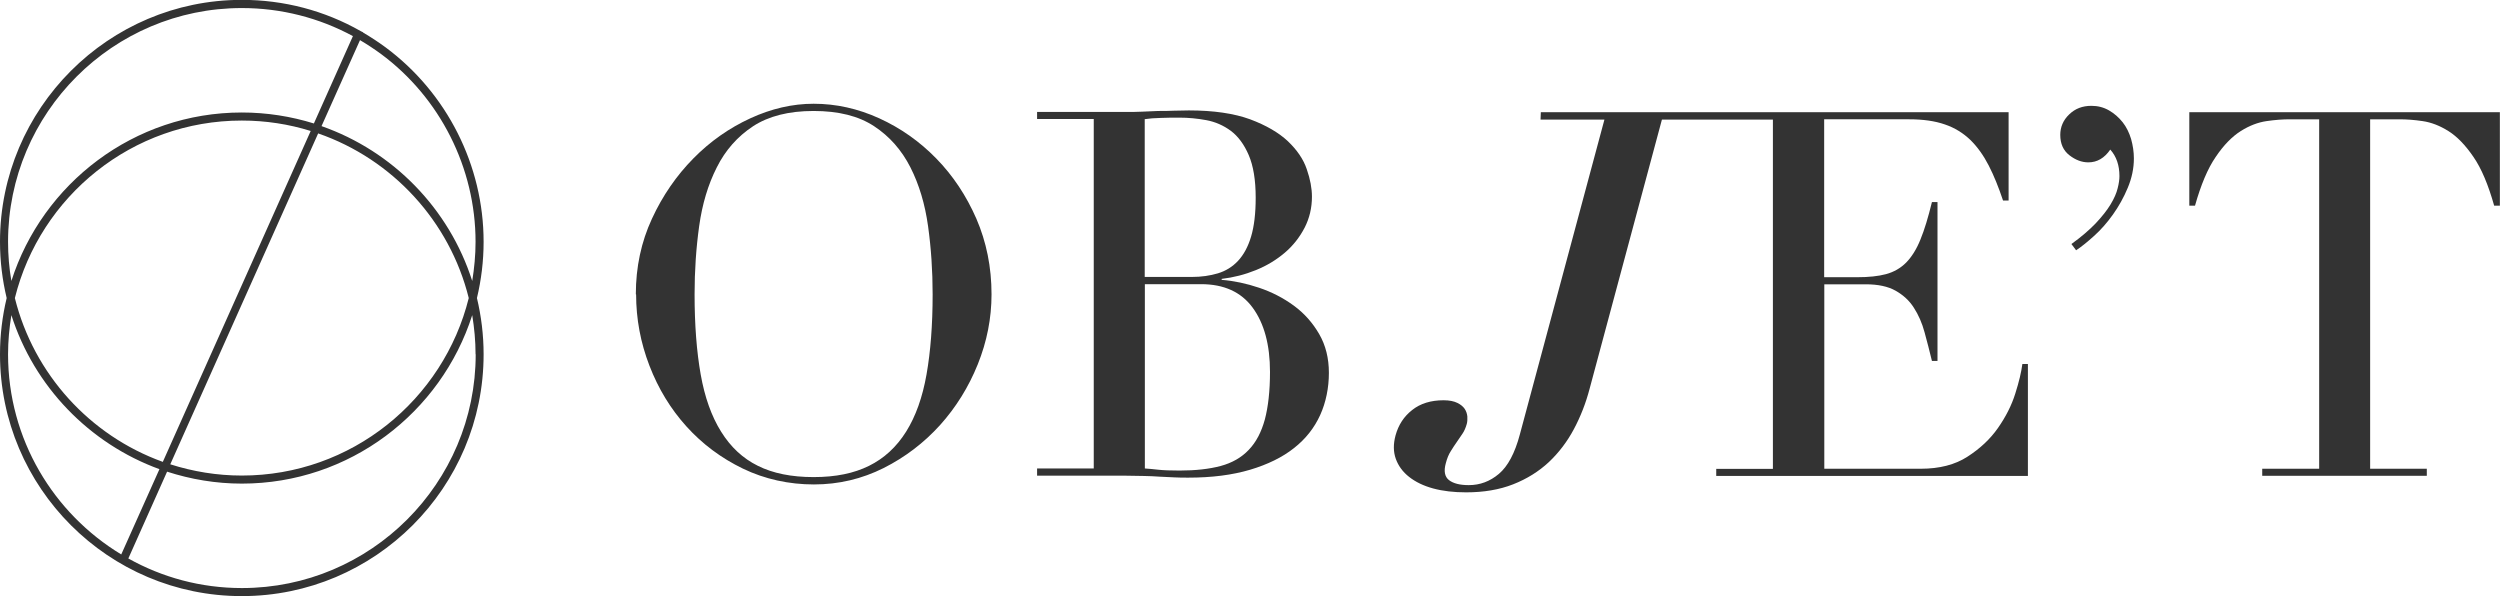
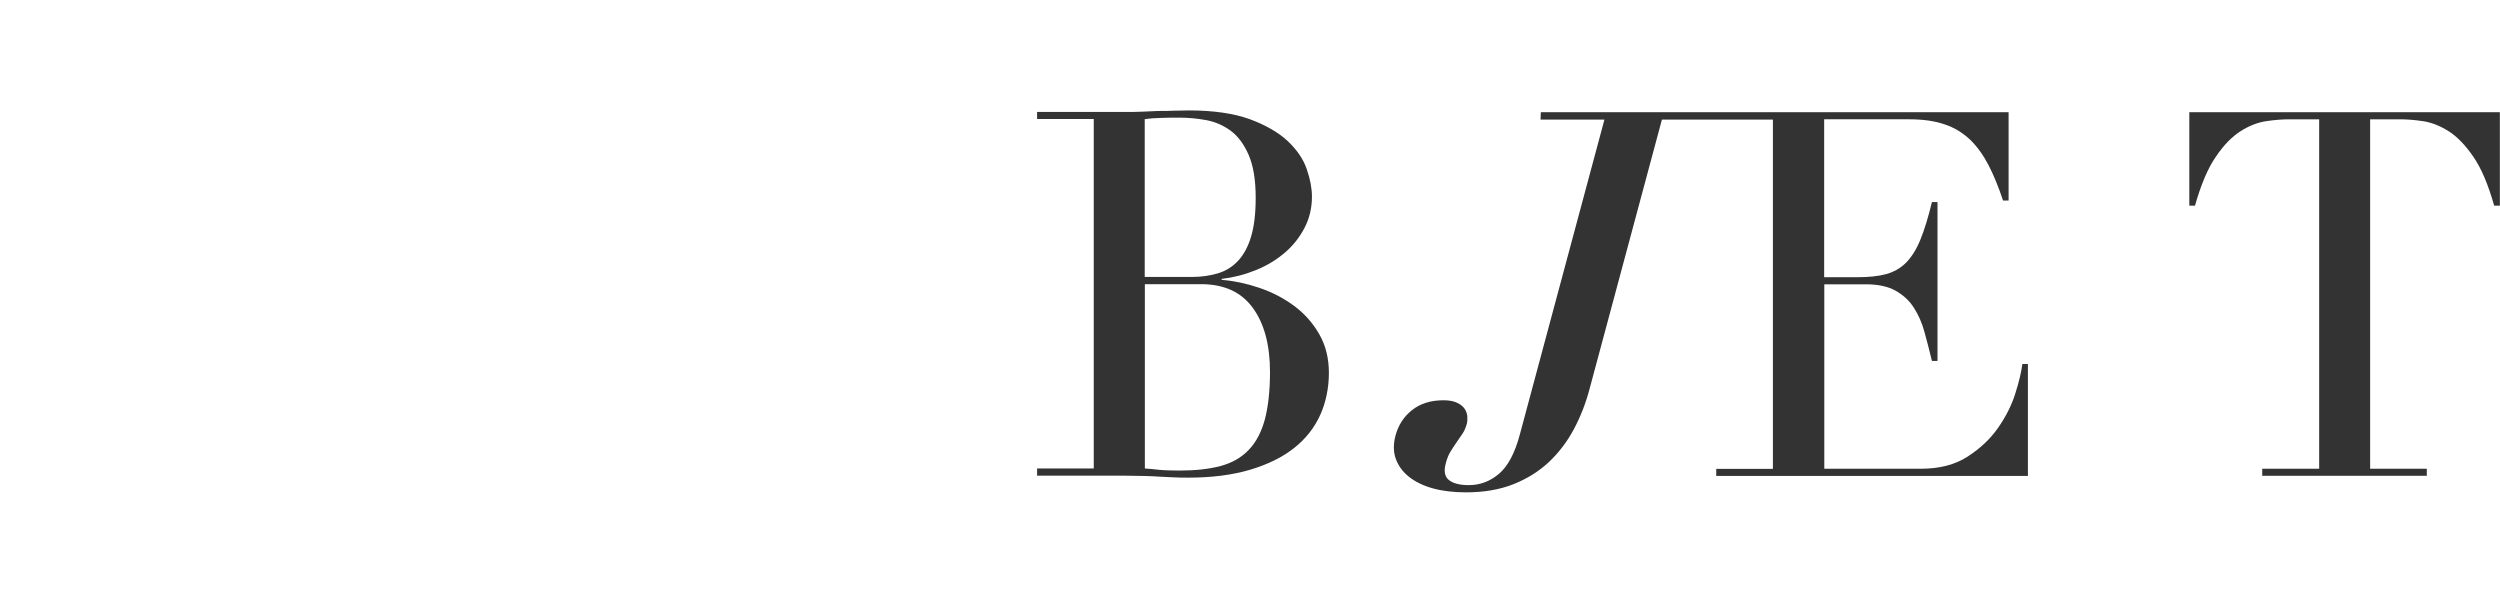
<svg xmlns="http://www.w3.org/2000/svg" id="_レイヤー_2" viewBox="0 0 180 42.92">
  <defs>
    <style>.cls-1{fill:#333;stroke-width:0px;}</style>
  </defs>
  <g id="_開発部へ注釈">
-     <path class="cls-1" d="M34.82,17.41c0-5.5-2.64-10.73-7.07-14.01-.52-.38-1.05-.73-1.6-1.05v-.02s-.18-.09-.18-.09c-2.6-1.48-5.53-2.25-8.57-2.25C7.81,0,0,7.81,0,17.41c0,1.39.17,2.75.48,4.05-.31,1.3-.48,2.65-.48,4.05,0,9.6,7.81,17.41,17.41,17.41s17.41-7.81,17.41-17.41c0-1.39-.17-2.75-.48-4.05.31-1.3.48-2.65.48-4.05h0ZM27.41,3.87c4.28,3.16,6.83,8.23,6.83,13.54,0,.96-.09,1.9-.24,2.82-1.66-5.21-5.71-9.35-10.85-11.15l2.77-6.19c.51.3,1.01.63,1.49.98h0ZM22.92,9.61c5.33,1.85,9.46,6.32,10.83,11.85-1.82,7.33-8.45,12.78-16.34,12.78-1.79,0-3.52-.29-5.15-.81l10.65-23.83ZM11.71,33.25c-5.24-1.89-9.28-6.32-10.64-11.79,1.82-7.33,8.45-12.78,16.34-12.78,1.72,0,3.39.26,4.96.75l-10.65,23.83ZM.58,17.41C.58,8.13,8.13.58,17.41.58c2.83,0,5.56.7,8,2.02l-2.81,6.29c-1.64-.51-3.39-.79-5.19-.79-7.76,0-14.35,5.11-16.59,12.13-.16-.92-.24-1.86-.24-2.82h0ZM.58,25.51c0-.96.09-1.9.24-2.82,1.64,5.14,5.61,9.25,10.66,11.09l-2.75,6.14C3.85,36.97.58,31.62.58,25.51h0ZM34.25,25.51c0,9.28-7.55,16.83-16.83,16.83-2.97,0-5.75-.77-8.18-2.13l2.79-6.25c1.7.55,3.51.86,5.38.86,7.76,0,14.35-5.11,16.59-12.13.15.92.24,1.86.24,2.82h0Z" />
-     <path class="cls-1" d="M45.78,21.19c0-1.96.39-3.78,1.16-5.44.77-1.67,1.77-3.11,2.98-4.34,1.21-1.23,2.58-2.19,4.1-2.89,1.52-.7,3.04-1.05,4.56-1.05,1.62,0,3.19.35,4.73,1.05,1.53.7,2.9,1.66,4.1,2.89,1.2,1.23,2.16,2.67,2.89,4.34.72,1.67,1.09,3.48,1.09,5.44,0,1.72-.33,3.4-.99,5.04-.66,1.64-1.57,3.1-2.72,4.38-1.15,1.27-2.51,2.31-4.06,3.09-1.56.78-3.23,1.18-5.02,1.18s-3.54-.38-5.11-1.14c-1.57-.76-2.92-1.77-4.06-3.03-1.14-1.26-2.03-2.72-2.67-4.38-.64-1.66-.96-3.37-.96-5.13h0ZM50.01,21.19c0,2.21.15,4.13.44,5.77.29,1.64.78,3.02,1.47,4.12.69,1.11,1.57,1.93,2.65,2.46,1.08.54,2.42.81,4.01.81s2.9-.27,3.99-.81c1.09-.54,1.98-1.36,2.67-2.46.69-1.1,1.18-2.47,1.47-4.12.29-1.64.44-3.57.44-5.77,0-1.69-.11-3.33-.33-4.91-.22-1.58-.64-2.99-1.27-4.23-.63-1.24-1.5-2.23-2.61-2.96-1.12-.74-2.57-1.1-4.36-1.1s-3.24.37-4.36,1.1c-1.12.74-1.99,1.72-2.61,2.96-.63,1.24-1.05,2.65-1.27,4.23-.22,1.58-.33,3.22-.33,4.91h0Z" />
    <path class="cls-1" d="M74.67,33.73h4.08V8.57h-4.08v-.51h6.44c.37,0,.74,0,1.12-.02.38-.01.77-.03,1.16-.05.39,0,.77,0,1.14-.02.37-.01.72-.02,1.07-.02,1.79,0,3.26.22,4.41.64,1.15.43,2.06.96,2.72,1.58.66.63,1.12,1.3,1.36,2.02.25.72.37,1.38.37,1.97,0,.81-.18,1.56-.53,2.24-.36.69-.83,1.29-1.43,1.8-.6.51-1.29.93-2.08,1.25-.79.32-1.61.53-2.46.63v.07c.88.07,1.78.26,2.7.57.92.31,1.75.74,2.5,1.29.75.55,1.35,1.23,1.82,2.04.47.81.7,1.74.7,2.8s-.21,2.12-.63,3.04c-.42.92-1.04,1.71-1.88,2.37-.83.66-1.89,1.18-3.16,1.56-1.28.38-2.76.57-4.45.57-.34,0-.68,0-1.01-.02-.33-.01-.68-.03-1.05-.05-.37-.03-.75-.04-1.14-.05-.39-.01-.81-.02-1.25-.02h-6.44v-.51ZM82.43,19.94h3.38c.69,0,1.31-.09,1.88-.26.56-.17,1.05-.47,1.45-.9.4-.43.72-1.01.94-1.75.22-.74.33-1.67.33-2.79,0-1.28-.17-2.3-.5-3.07-.33-.77-.76-1.35-1.29-1.75-.53-.39-1.12-.65-1.77-.77-.65-.12-1.29-.18-1.93-.18-.44,0-.89,0-1.34.02-.45.01-.84.04-1.16.09v11.37ZM82.43,33.73c.29.02.62.05.97.09.36.04.86.06,1.53.06,1.15,0,2.14-.11,2.96-.33.82-.22,1.5-.61,2.02-1.16.53-.55.91-1.28,1.16-2.19.24-.91.37-2.05.37-3.42,0-1.96-.42-3.5-1.25-4.63-.83-1.13-2.07-1.69-3.71-1.69h-4.05v13.28Z" />
    <path class="cls-1" d="M145.61,26.21c-.07.56-.24,1.28-.51,2.13-.27.86-.69,1.68-1.25,2.48-.56.8-1.29,1.48-2.19,2.06-.89.58-2.02.87-3.36.87h-6.95v-13.28h2.98c.88,0,1.6.15,2.15.46.55.31,1,.72,1.32,1.23.33.51.59,1.1.77,1.77.18.66.36,1.35.53,2.06h.4v-11.44h-.4c-.27,1.1-.54,2-.83,2.7-.28.7-.63,1.25-1.03,1.66-.4.4-.89.68-1.45.83-.56.15-1.25.22-2.06.22h-2.39v-11.37h6.11c1.01,0,1.86.12,2.58.37.71.24,1.32.62,1.84,1.12.51.5.95,1.12,1.32,1.84.37.72.71,1.56,1.03,2.52h.4v-6.36h-33.68s-.02.53-.02.53h4.6l-6.09,22.67c-.36,1.36-.87,2.3-1.51,2.84-.64.54-1.36.81-2.17.81-.64,0-1.11-.12-1.42-.36-.31-.24-.39-.65-.23-1.22.09-.35.21-.64.36-.87.14-.23.28-.44.42-.64.14-.2.27-.4.41-.6.14-.2.24-.44.32-.72.04-.15.05-.33.04-.53-.02-.2-.08-.38-.19-.55-.11-.16-.28-.31-.53-.43-.24-.12-.57-.19-.99-.19-.91,0-1.67.23-2.26.7-.6.47-.99,1.07-1.2,1.83-.17.63-.16,1.19.02,1.69.18.5.5.94.96,1.3.46.36,1.03.64,1.73.83.7.19,1.49.28,2.37.28,1.27,0,2.4-.19,3.39-.58.99-.39,1.84-.92,2.57-1.6.72-.68,1.32-1.47,1.8-2.37.48-.9.86-1.87,1.13-2.9l5.21-19.39h7.99s0,25.15,0,25.15h-4.08v.51h22.44v-8.06h-.41Z" />
-     <path class="cls-1" d="M149.14,17.57c.71-.51,1.29-1.01,1.75-1.49.45-.48.81-.93,1.07-1.36.26-.43.43-.82.51-1.16.09-.34.13-.64.13-.88,0-.78-.22-1.42-.66-1.91-.42.61-.94.92-1.58.92-.47,0-.92-.17-1.36-.51-.44-.34-.66-.83-.66-1.47,0-.56.21-1.06.64-1.47.43-.42.96-.62,1.6-.62.47,0,.89.11,1.27.33.38.22.7.5.98.85.27.34.47.75.61,1.21.13.47.2.93.2,1.4,0,.71-.15,1.42-.44,2.11-.29.7-.65,1.34-1.07,1.93-.42.59-.87,1.1-1.36,1.54-.49.44-.92.79-1.29,1.03l-.33-.44Z" />
    <path class="cls-1" d="M162.9,33.75h4.08V8.59h-2.13c-.49,0-1.04.04-1.66.13-.61.09-1.23.32-1.86.72-.62.39-1.23,1.01-1.8,1.86-.58.84-1.07,2.02-1.49,3.51h-.41v-6.73h22.36v6.73h-.41c-.42-1.49-.91-2.67-1.49-3.51-.58-.85-1.18-1.47-1.8-1.86-.62-.39-1.24-.63-1.86-.72-.61-.09-1.16-.13-1.65-.13h-2.13v25.16h4.08v.51h-11.85v-.51Z" />
  </g>
</svg>